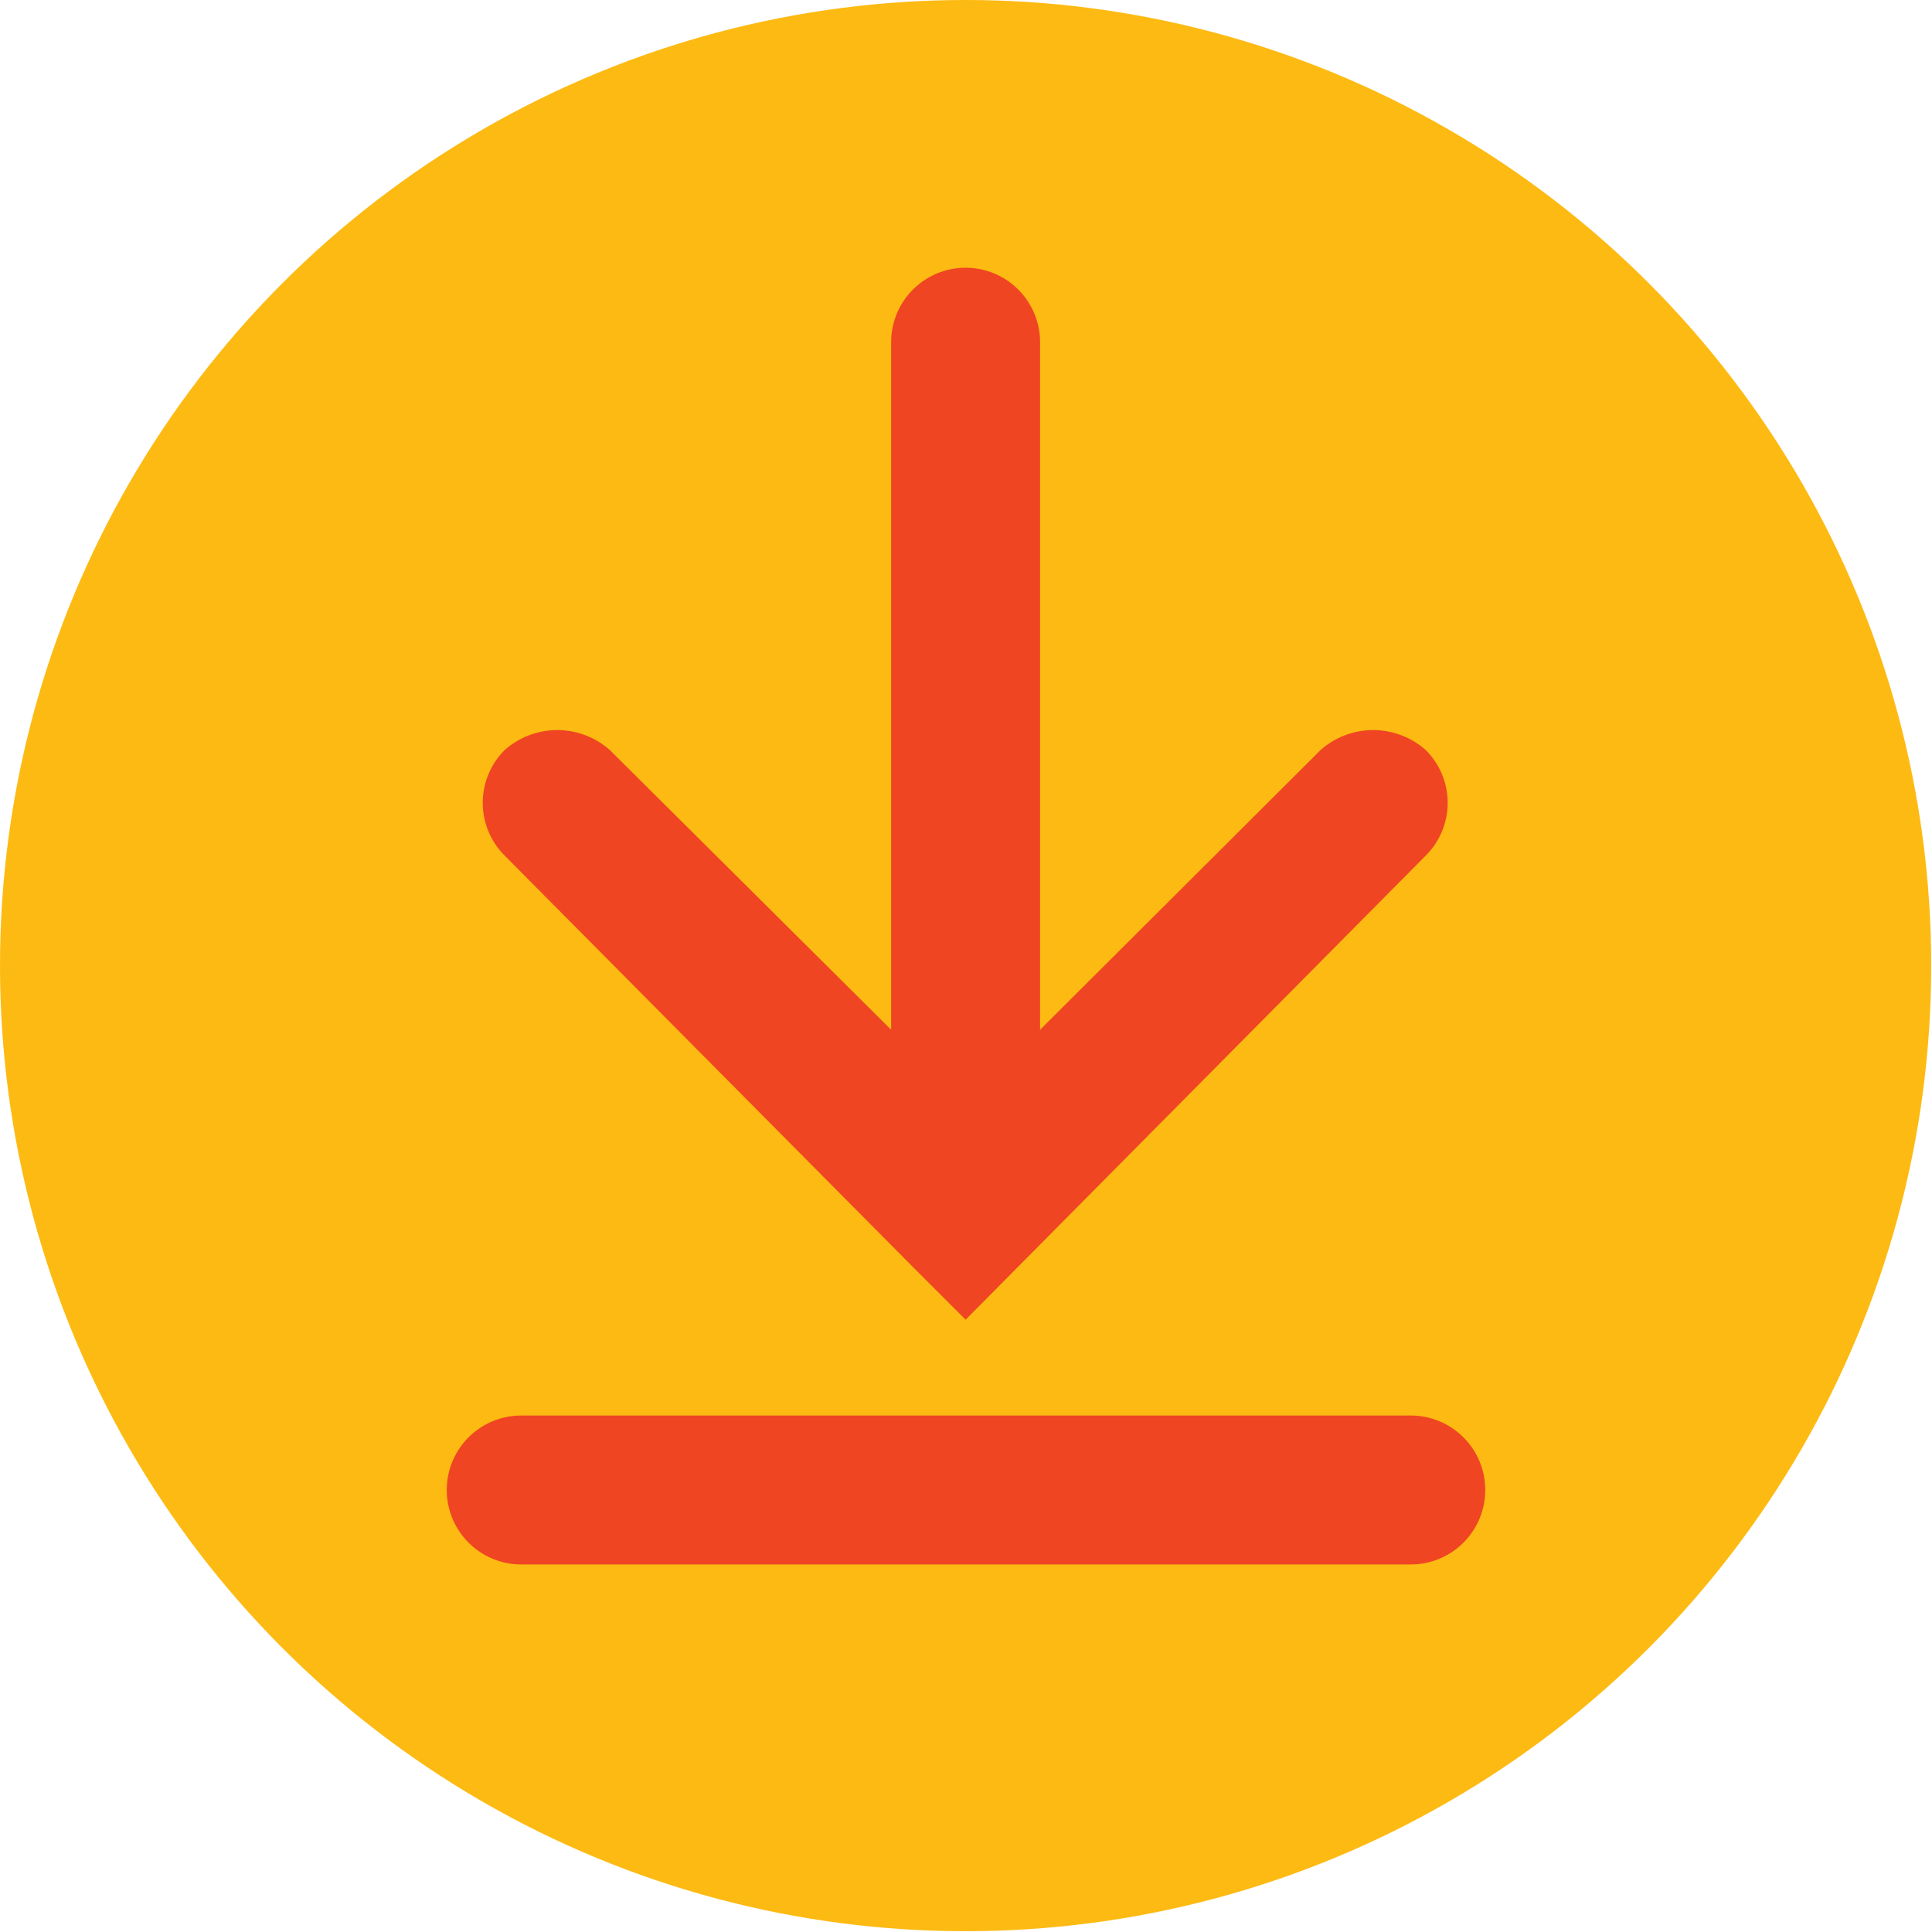
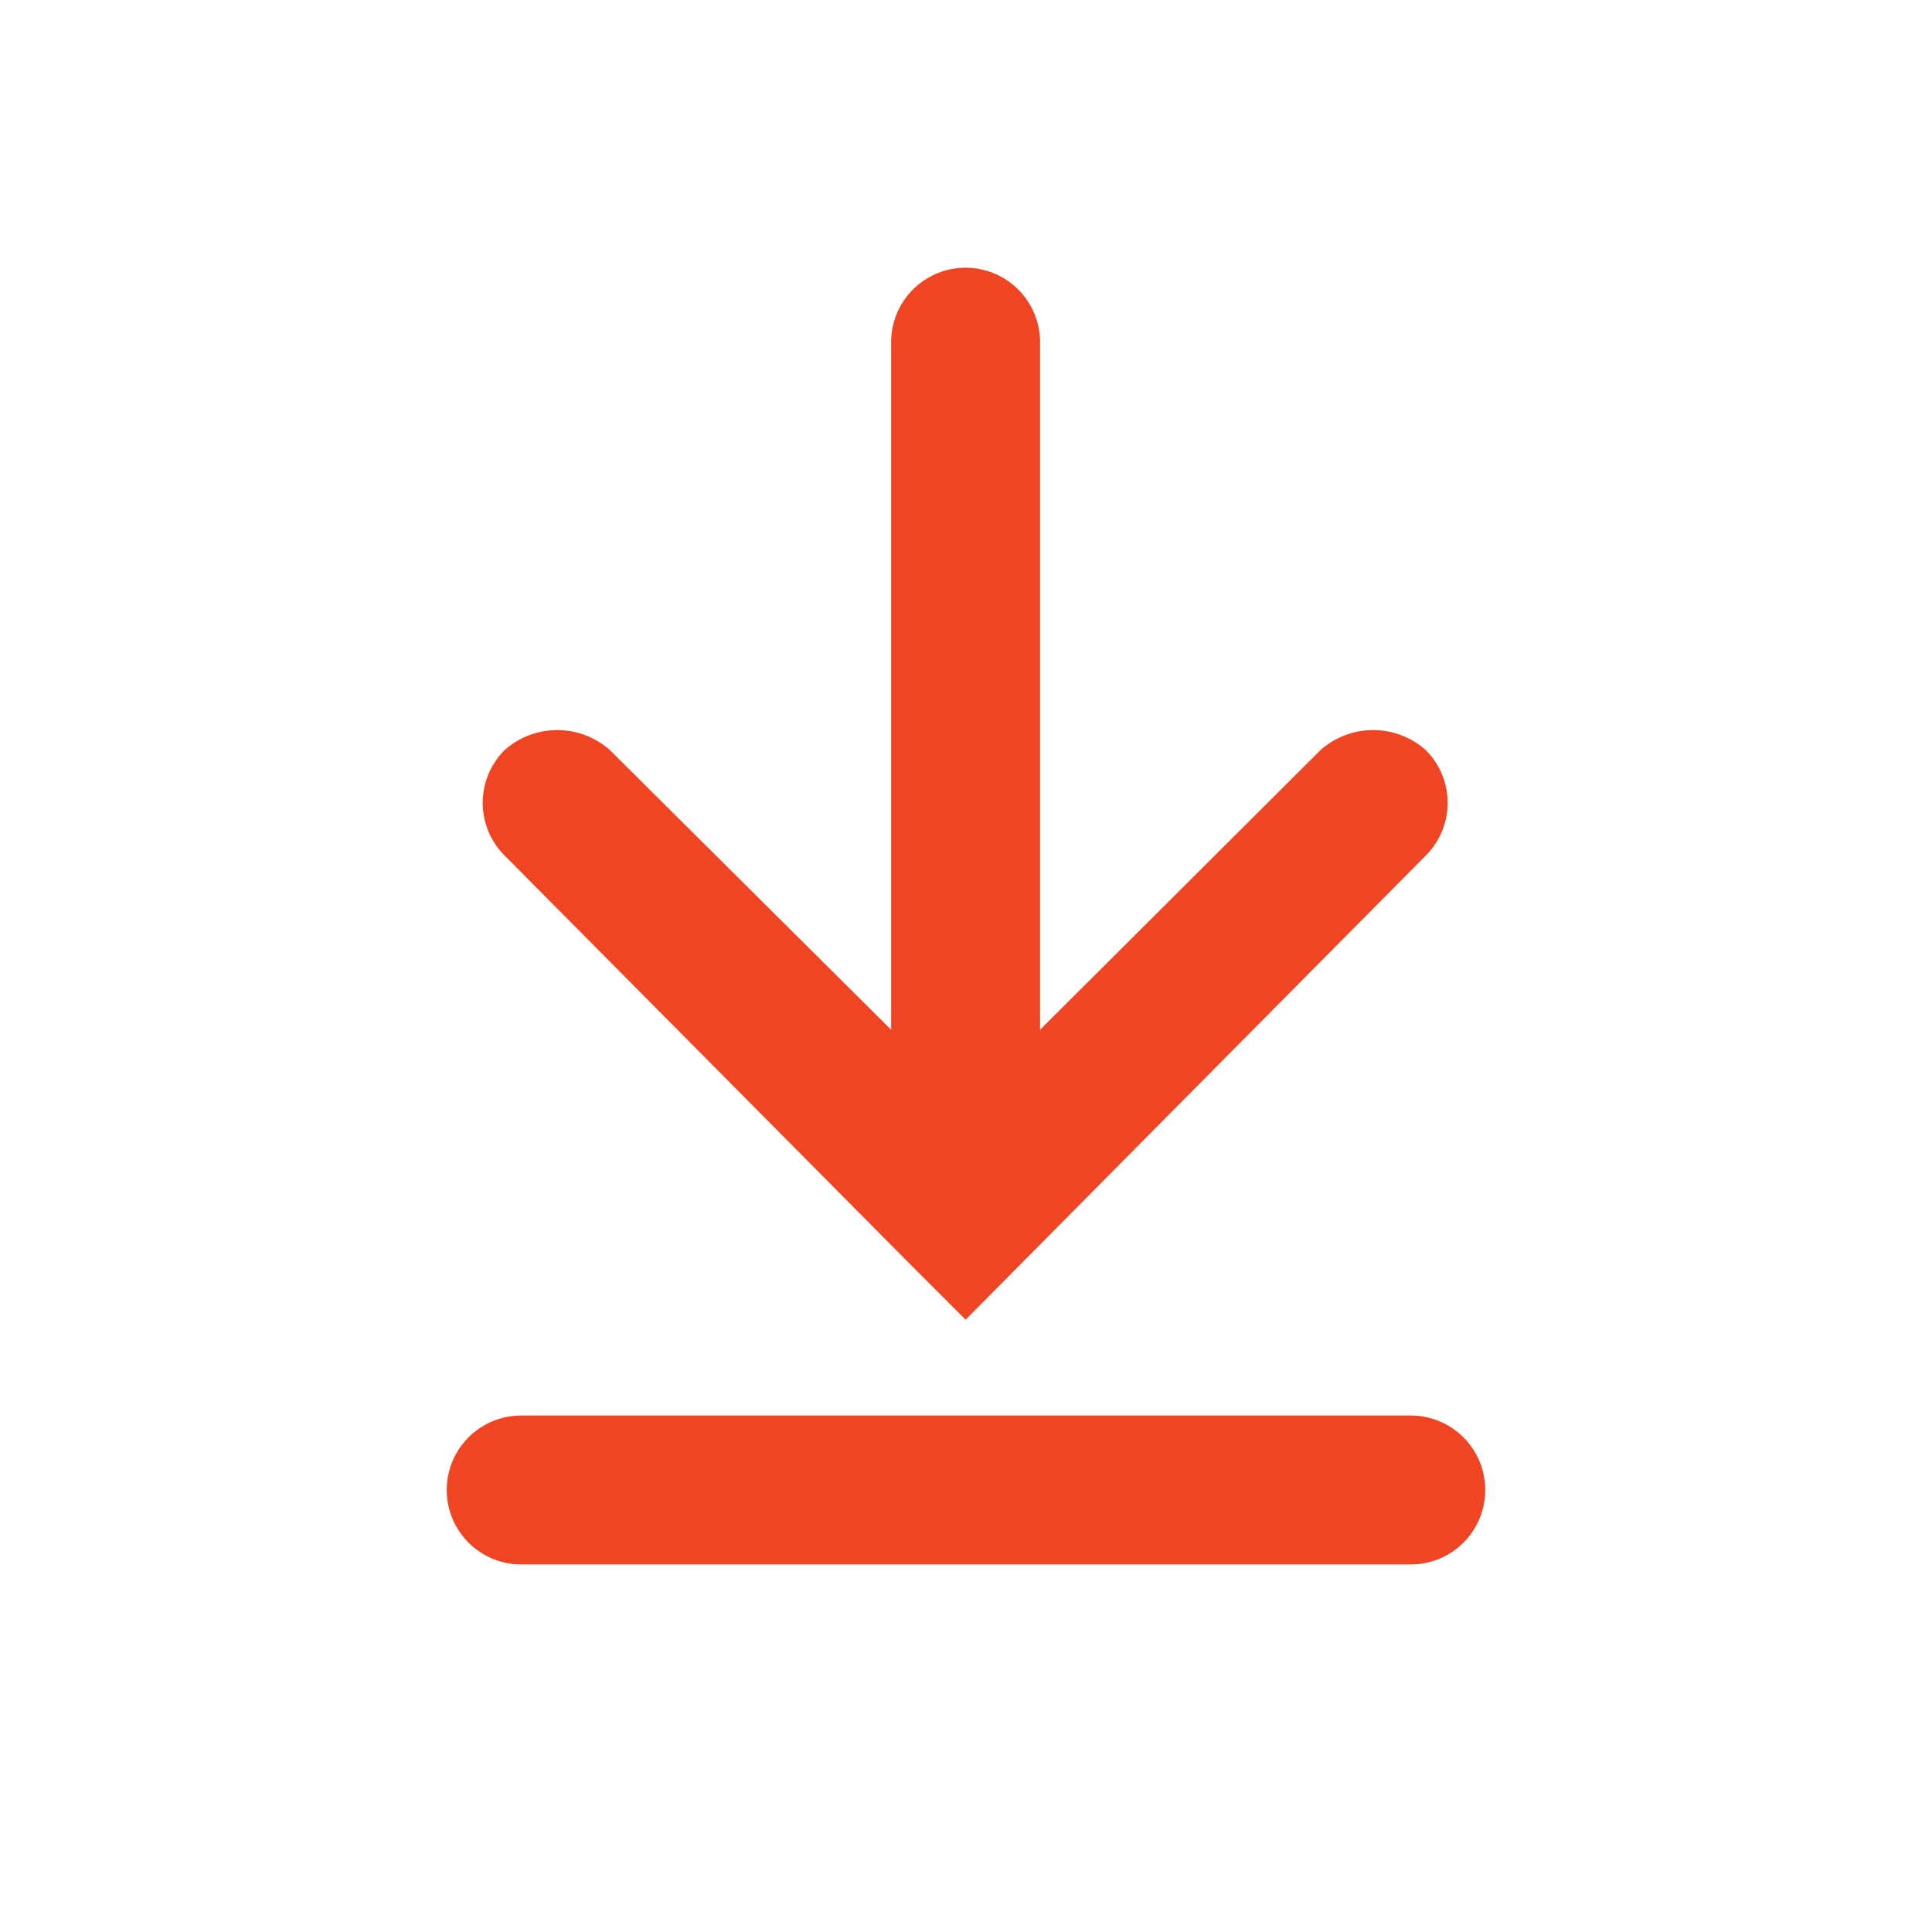
<svg xmlns="http://www.w3.org/2000/svg" viewBox="0 0 24.39 24.39">
  <defs>
    <style>.cls-1{fill:#fdba12;}.cls-2{fill:#ef4523;}</style>
  </defs>
  <g id="Layer_2" data-name="Layer 2">
    <g id="svg2">
-       <circle class="cls-1" cx="12.19" cy="12.19" r="12.19" />
      <path class="cls-2" d="M11.53,16h0l.66.66L18,10.8a.94.94,0,0,0,0-1.33,1,1,0,0,0-1.33,0L13.13,13V4.32a.94.94,0,0,0-1.88,0V13L7.7,9.47a1,1,0,0,0-1.33,0,.94.94,0,0,0,0,1.33Z" />
-       <path class="cls-2" d="M17.81,17.87H6.58a.94.94,0,1,0,0,1.88H17.81a.94.94,0,0,0,0-1.88Z" />
+       <path class="cls-2" d="M17.81,17.87H6.58a.94.94,0,1,0,0,1.88H17.81a.94.94,0,0,0,0-1.88" />
    </g>
  </g>
</svg>